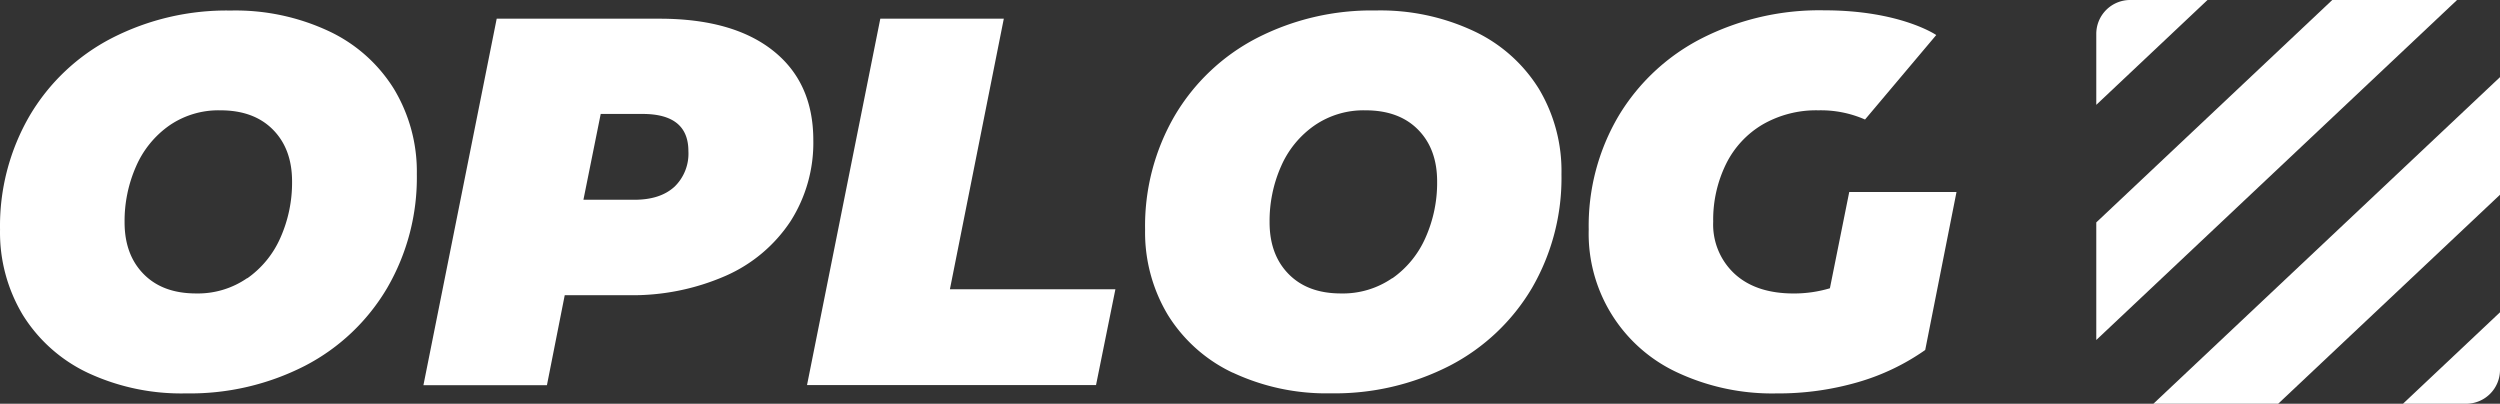
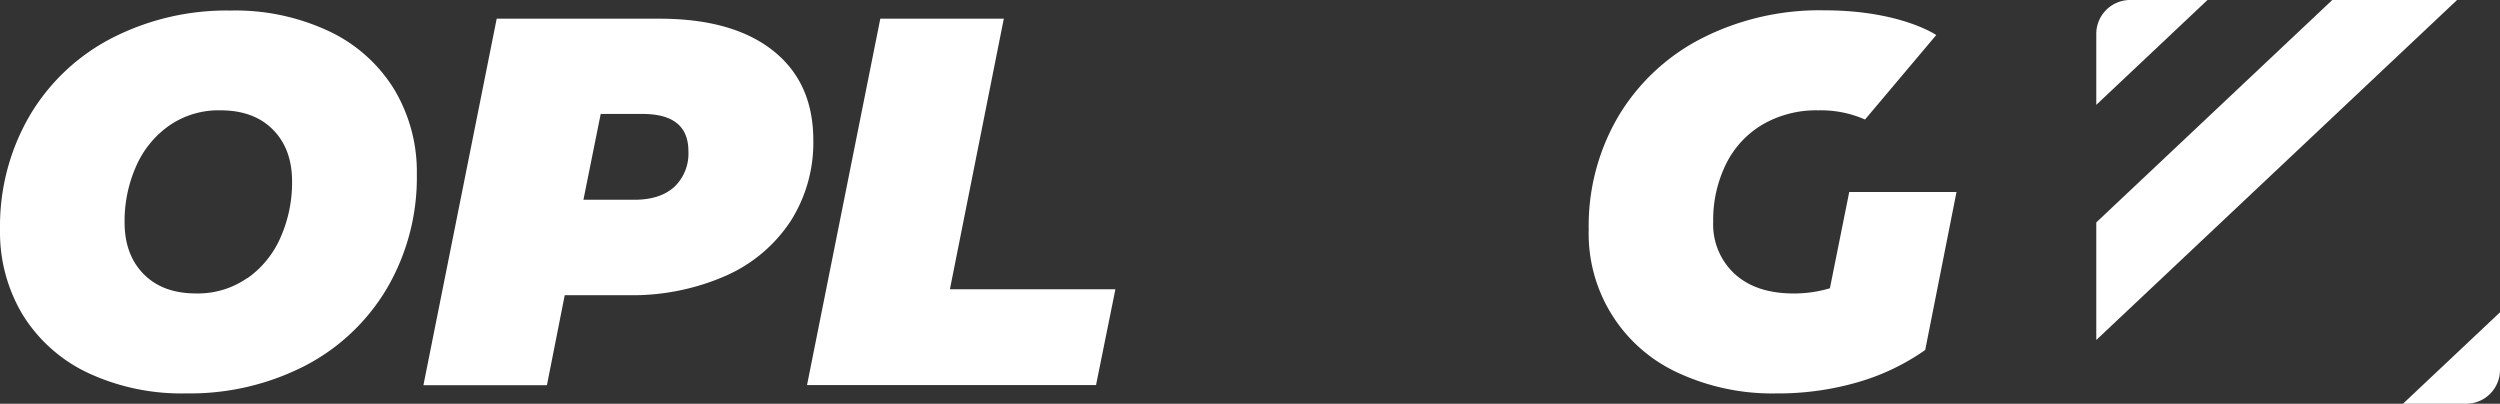
<svg xmlns="http://www.w3.org/2000/svg" viewBox="0 0 815.74 131.74">
  <rect x="0" y="0" width="815.74" height="131.74" fill="#333333" stroke="none" />
  <defs>
    <style>.cls-1{fill:none;}.cls-2{fill:#fff;}.cls-3{clip-path:url(#clip-path);}</style>
    <clipPath id="clip-path" transform="translate(0.01)">
      <rect class="cls-1" y="3.37" width="649.35" height="125" />
    </clipPath>
  </defs>
  <title>Asset 2</title>
  <g id="Layer_2" data-name="Layer 2">
    <g id="Layer_1-2" data-name="Layer 1">
      <path class="cls-2" d="M720.29,0H695a11.05,11.05,0,0,0-11,11.05V34.21Z" transform="translate(0.01)" />
      <path class="cls-2" d="M684,72.57,761,0h40.72L684,110.94Z" transform="translate(0.01)" />
-       <path class="cls-2" d="M815.73,25.17,702.63,131.74h40.72l72.38-68.2Z" transform="translate(0.01)" />
      <path class="cls-2" d="M815.73,101.9l-31.66,29.84h20.61a11.05,11.05,0,0,0,11.05-11.05Z" transform="translate(0.01)" />
      <g class="cls-3">
        <path class="cls-2" d="M28.6,121.63A50.18,50.18,0,0,1,7.43,102.76,52.25,52.25,0,0,1,0,74.92,71.58,71.58,0,0,1,9.65,37.78,66.5,66.5,0,0,1,36.47,12.44a82,82,0,0,1,38.85-9,71.78,71.78,0,0,1,32,6.74A49.83,49.83,0,0,1,128.52,29,52.25,52.25,0,0,1,136,56.84,71.58,71.58,0,0,1,126.3,94a66.65,66.65,0,0,1-26.81,25.36,82.19,82.19,0,0,1-38.85,9A72,72,0,0,1,28.6,121.63ZM80.69,90.8A31.68,31.68,0,0,0,91.53,77.48a44.17,44.17,0,0,0,3.76-18.27q0-10.6-6.24-16.91T71.89,36a28.25,28.25,0,0,0-16.65,4.95A31.74,31.74,0,0,0,44.4,54.26a44.17,44.17,0,0,0-3.76,18.27q0,10.59,6.23,16.91T64,95.75a28.25,28.25,0,0,0,16.65-5Z" transform="translate(0.01)" />
        <path class="cls-2" d="M252.22,16.52q13.14,10.4,13.15,29.2a47.58,47.58,0,0,1-7.43,26.47A48.88,48.88,0,0,1,236.77,90a75.83,75.83,0,0,1-31.85,6.32H184.26l-5.81,29.37h-40.3L162.06,6.1h53.1Q239.07,6.1,252.22,16.52ZM220,61a15,15,0,0,0,4.61-11.69q0-12.15-15-12.13H196l-5.64,28H207q8.37,0,13-4.19Z" transform="translate(0.01)" />
-         <path class="cls-2" d="M287.23,6.1h40.3L309.94,94.39h54l-6.32,31.25H263.32Z" transform="translate(0.01)" />
-         <path class="cls-2" d="M402.24,121.62a50,50,0,0,1-21.18-18.86,52.34,52.34,0,0,1-7.43-27.84,71.48,71.48,0,0,1,9.65-37.14,66.65,66.65,0,0,1,26.81-25.36,82,82,0,0,1,38.85-9,71.65,71.65,0,0,1,32,6.75A49.79,49.79,0,0,1,502.13,29a52.19,52.19,0,0,1,7.36,27.86A71.5,71.5,0,0,1,499.85,94,66.85,66.85,0,0,1,473,119.34a82.21,82.21,0,0,1-38.85,9,71.92,71.92,0,0,1-31.95-6.77ZM454.32,90.8a31.74,31.74,0,0,0,10.84-13.32,43.86,43.86,0,0,0,3.76-18.27q0-10.6-6.23-16.91T445.53,36a28.21,28.21,0,0,0-16.65,4.95A31.57,31.57,0,0,0,418,54.26a44,44,0,0,0-3.75,18.27q0,10.59,6.23,16.91t17.07,6.31a28.34,28.34,0,0,0,16.74-5Z" transform="translate(0.01)" />
+         <path class="cls-2" d="M287.23,6.1h40.3L309.94,94.39h54l-6.32,31.25H263.32" transform="translate(0.01)" />
        <path class="cls-2" d="M608.54,39a35.79,35.79,0,0,0-15.2-3,34.92,34.92,0,0,0-18.19,4.61A30.71,30.71,0,0,0,563.2,53.49,41.24,41.24,0,0,0,559,72.36a21.9,21.9,0,0,0,7,17q7,6.41,19.29,6.4a41,41,0,0,0,11.79-1.7l6.31-31.42h35L628.18,114.2a73.8,73.8,0,0,1-21.95,10.5,93.16,93.16,0,0,1-26.55,3.67,73.11,73.11,0,0,1-32.19-6.74,49.89,49.89,0,0,1-29.11-46.71,70.54,70.54,0,0,1,9.73-37.06,67.3,67.3,0,0,1,27.15-25.35,84.73,84.73,0,0,1,40-9.14c24.81,0,36.52,8.06,36.52,8.06" transform="translate(0.01)" />
      </g>
    </g>
  </g>
</svg>